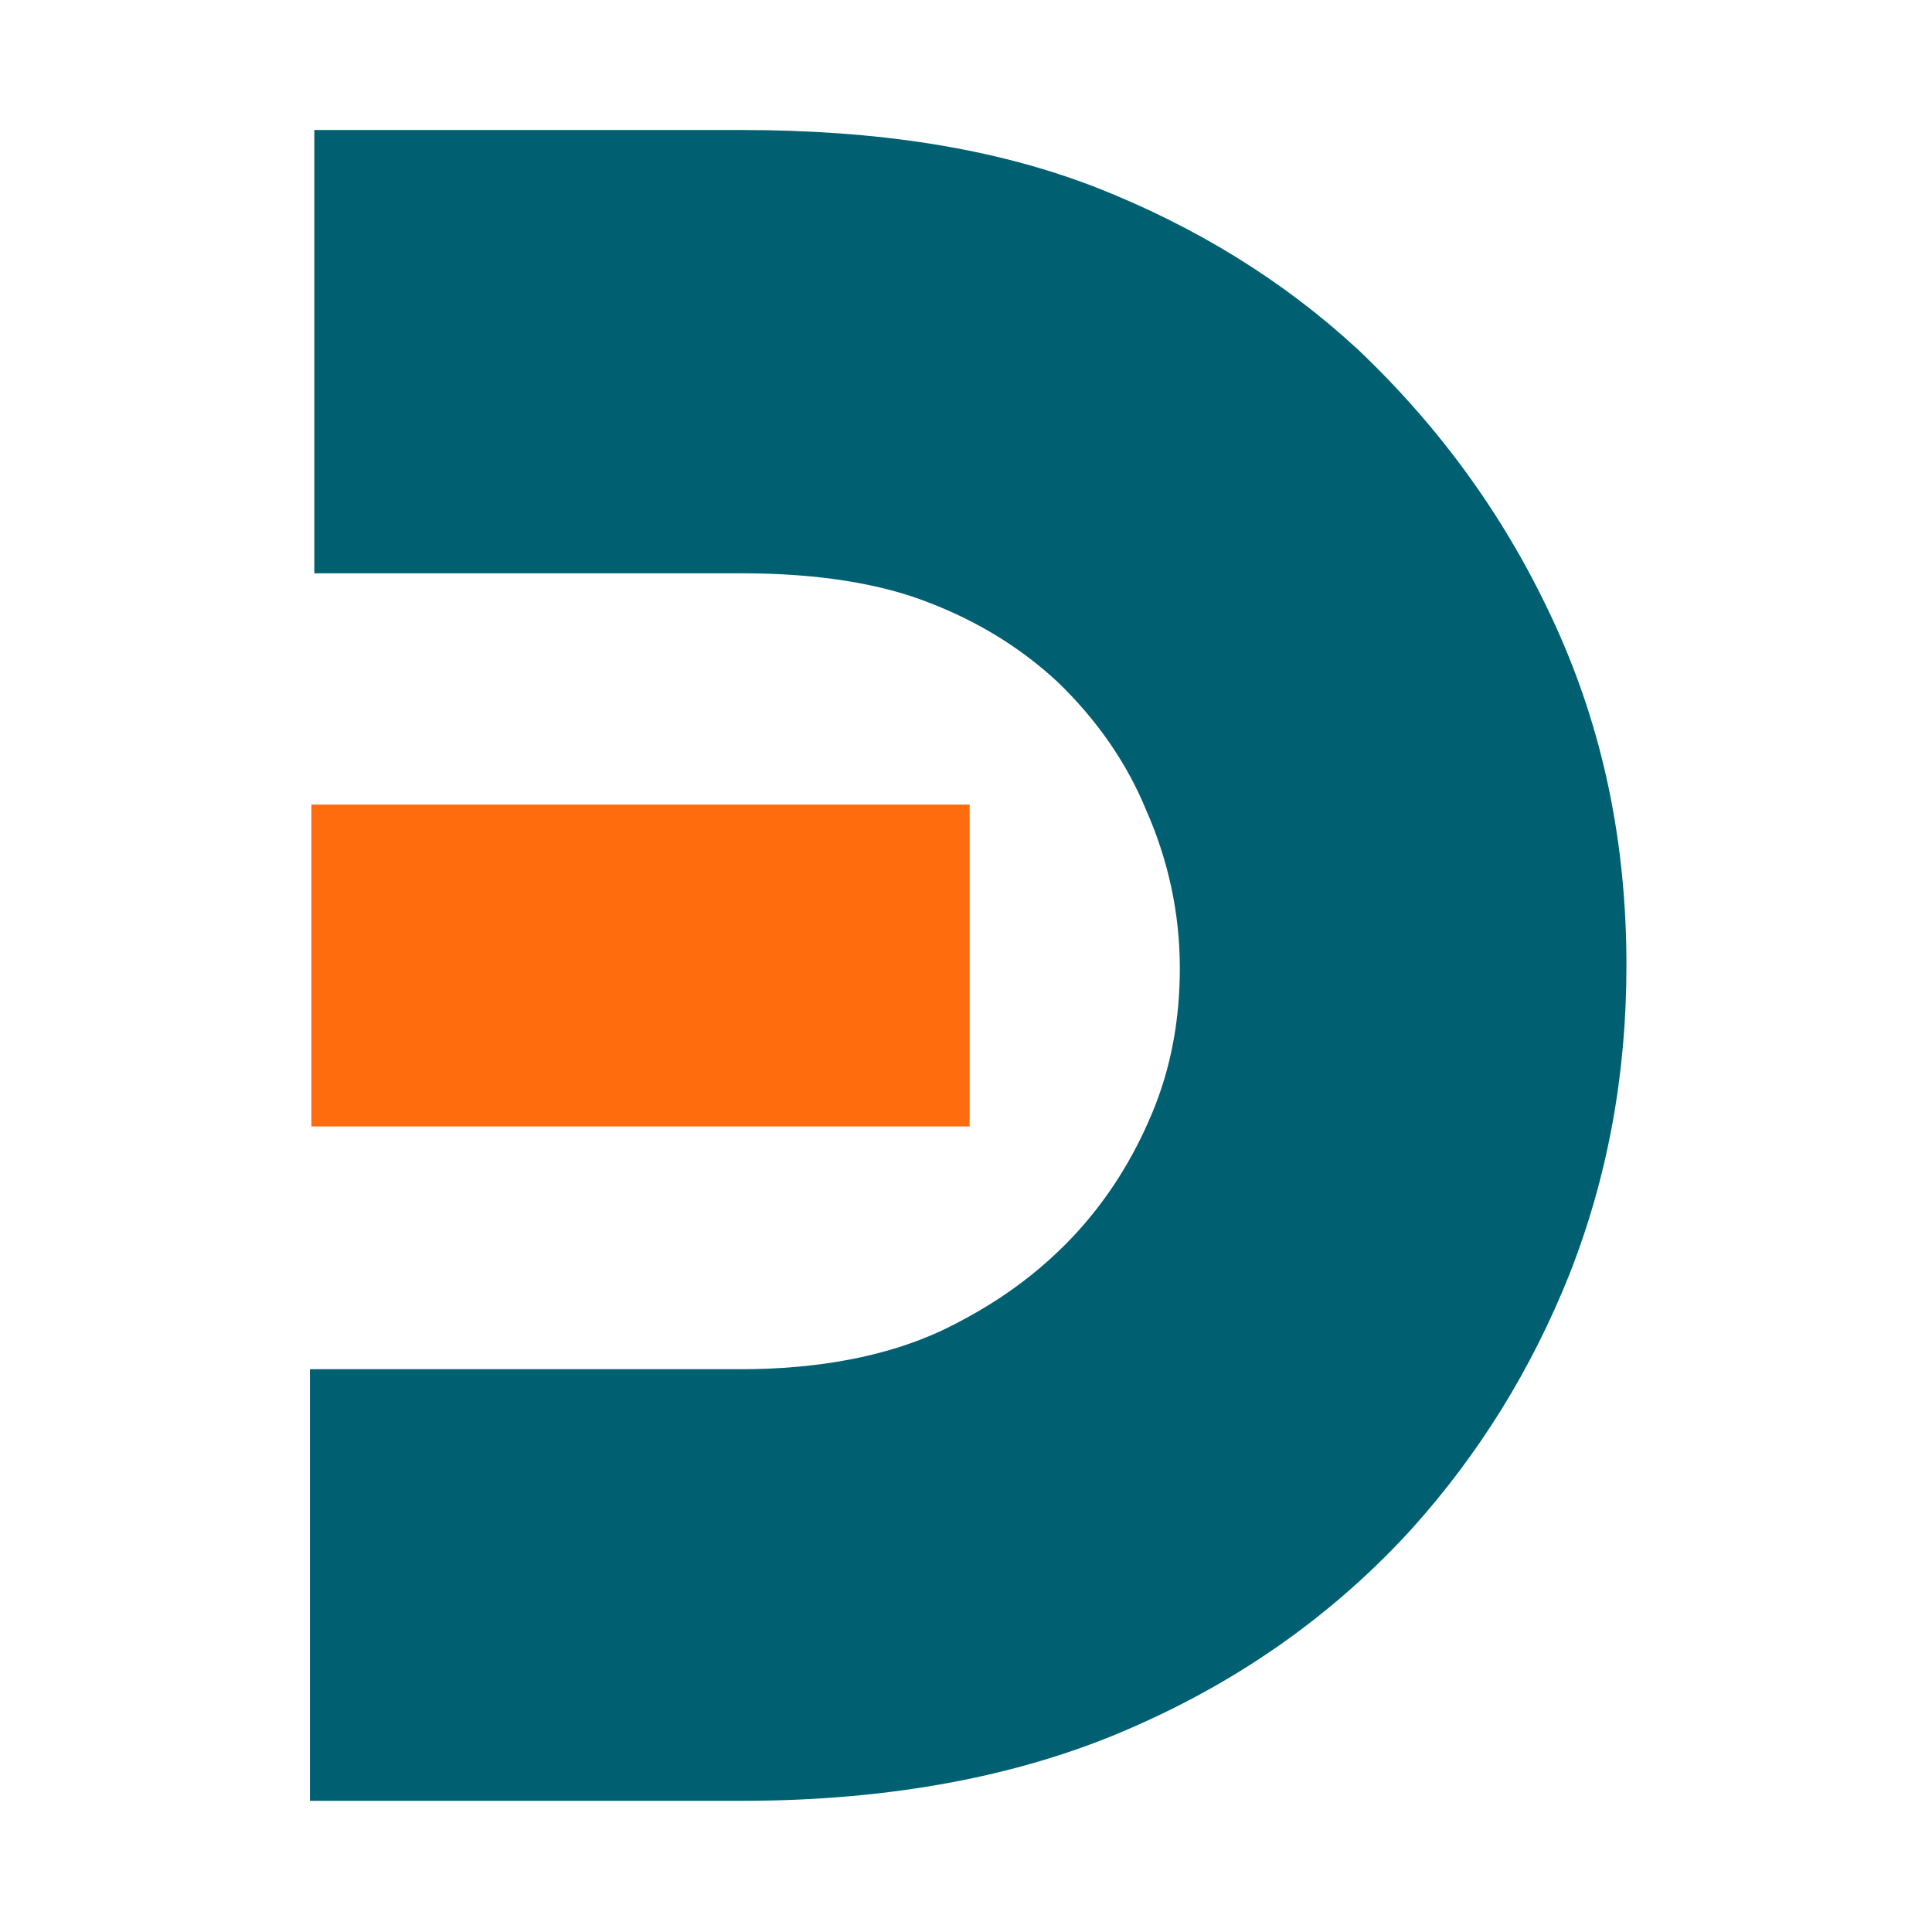
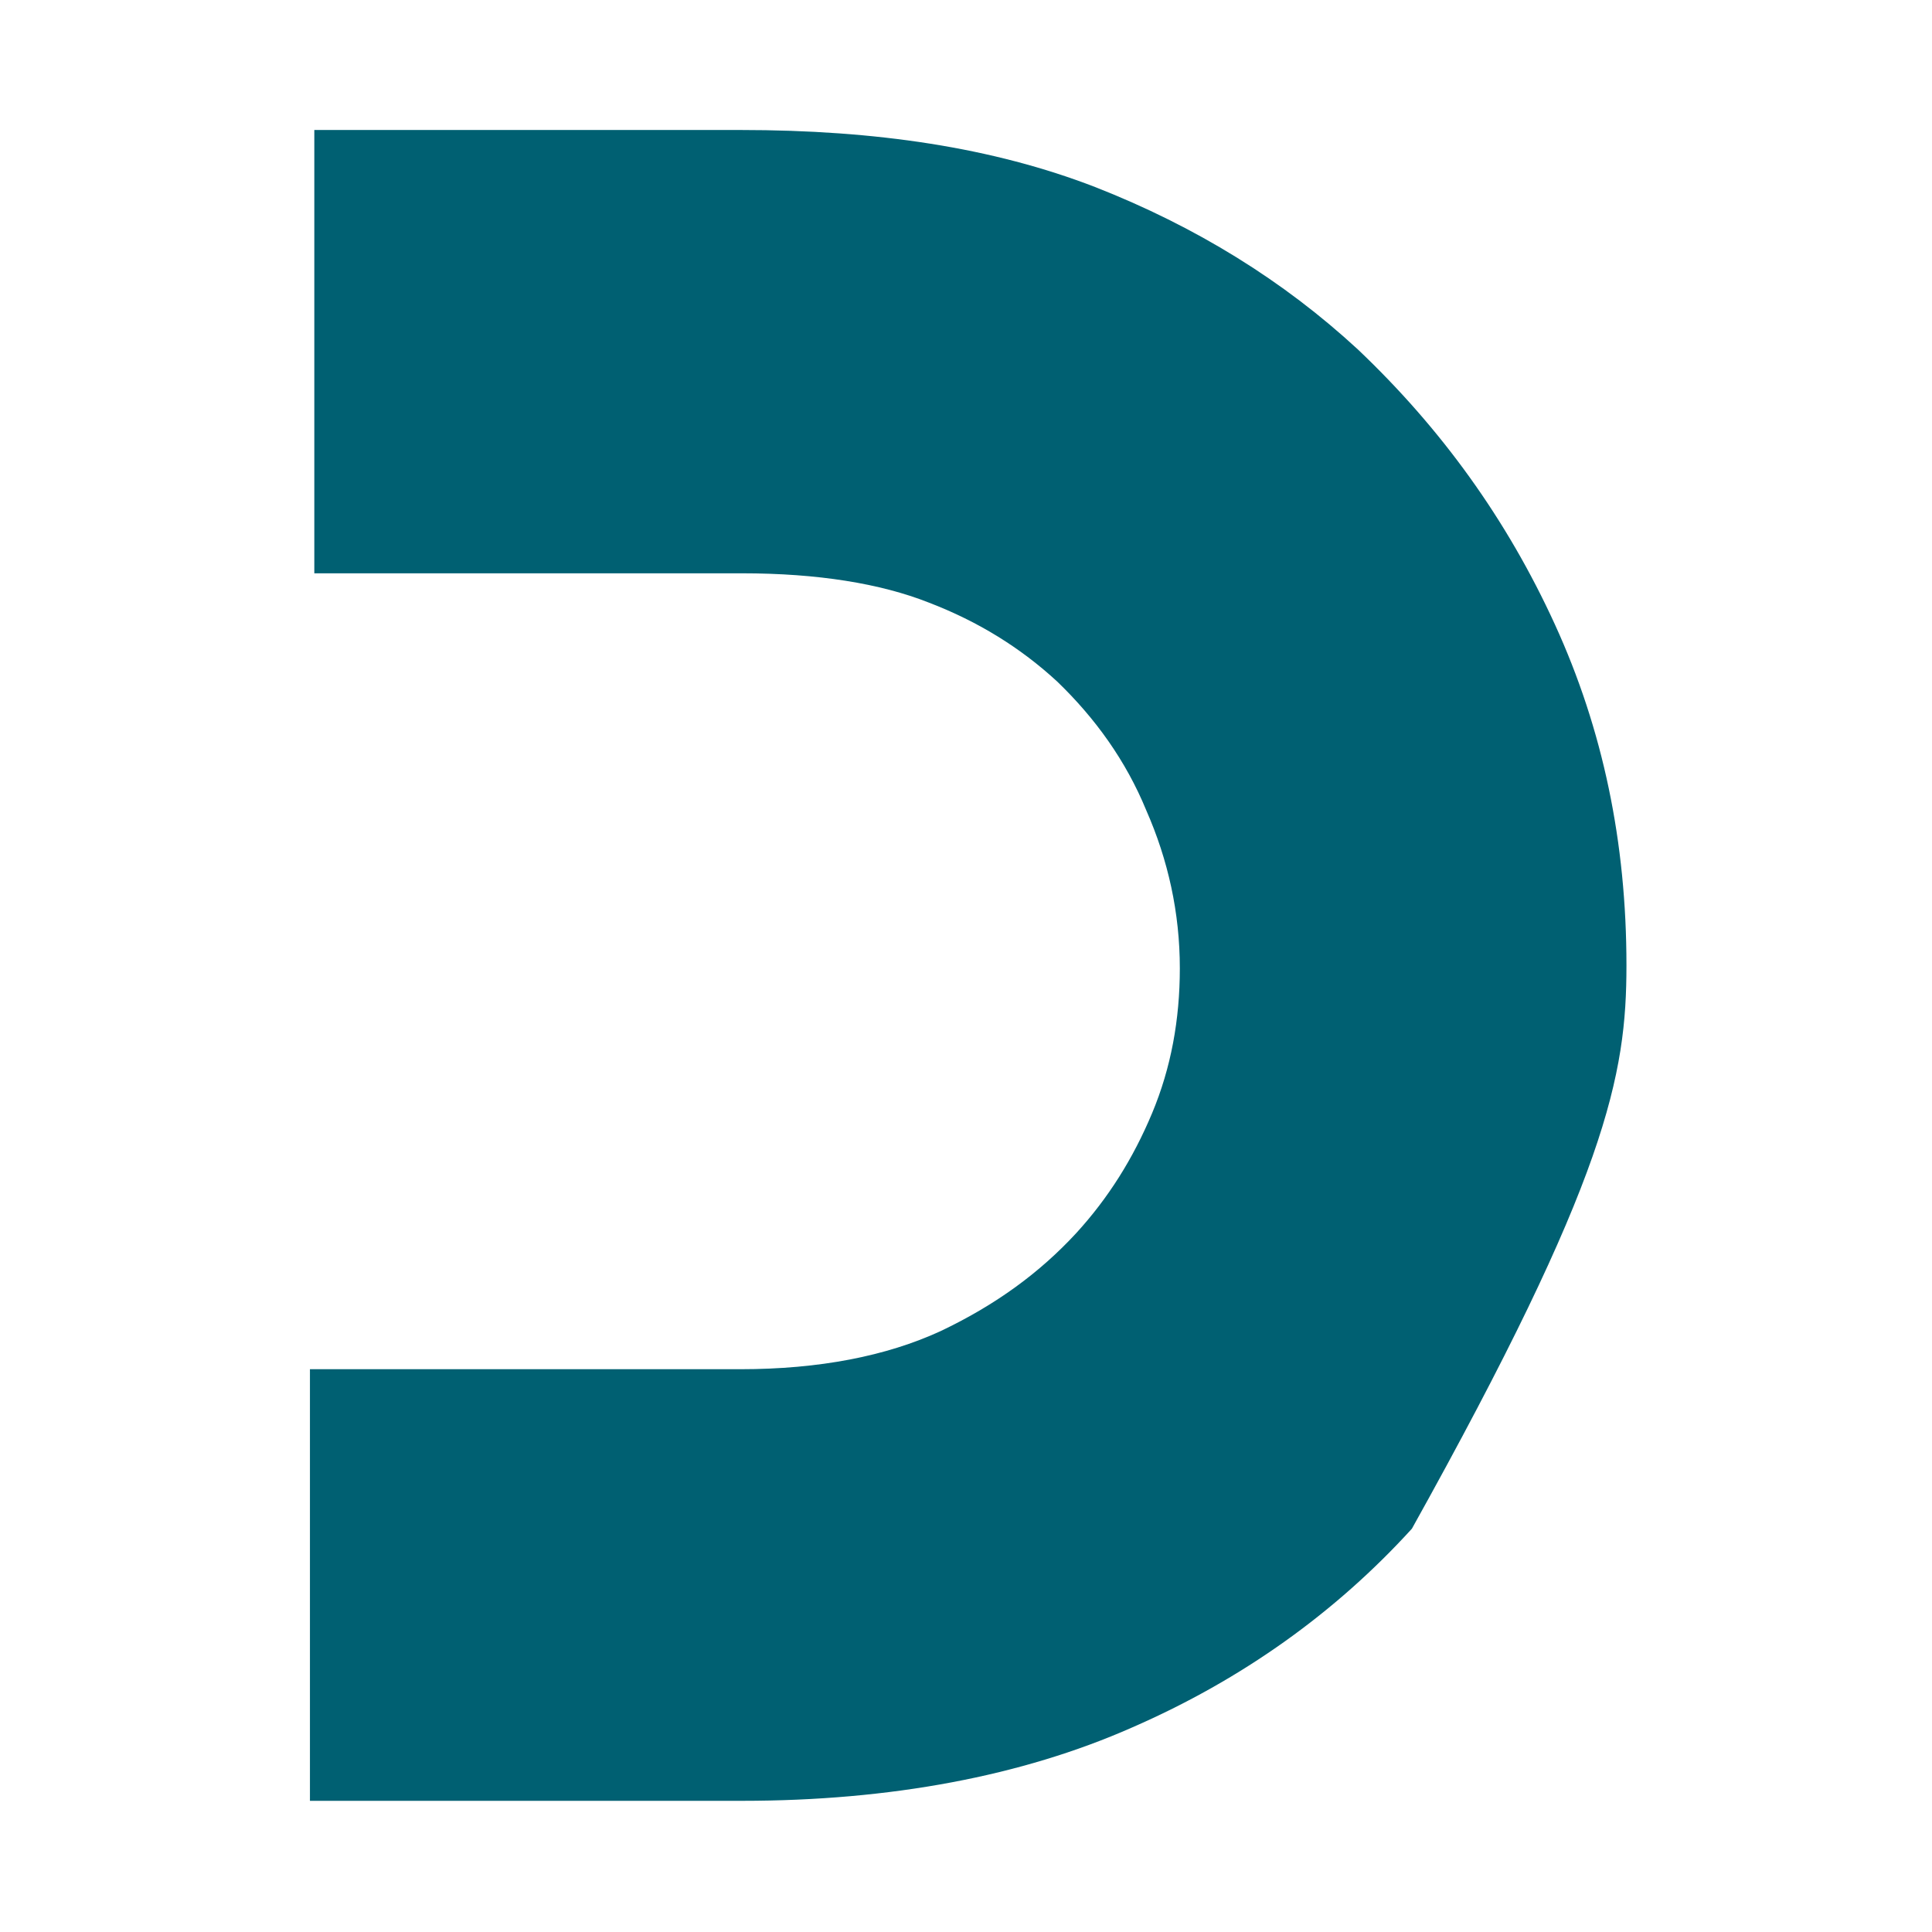
<svg xmlns="http://www.w3.org/2000/svg" width="351" height="351" viewBox="0 0 351 351" fill="none">
-   <path d="M134.798 327.168C161.845 327.168 185.71 322.649 205.597 313.878C225.75 305.106 242.72 292.879 256.509 277.728C268.707 264.172 278.253 248.755 285.147 231.478C292.041 213.935 295.489 195.328 295.489 175.393C295.489 153.065 291.246 132.598 282.495 113.46C273.745 94.322 261.812 77.842 246.698 63.488C233.174 50.995 217.265 41.16 198.968 33.984C180.406 26.807 159.193 23.617 134.533 23.617H57.104V104.156H134.798C148.586 104.156 159.989 106.017 168.739 109.473C177.755 112.928 185.445 117.713 192.074 123.826C198.968 130.471 204.537 138.18 208.249 147.217C212.226 156.255 214.348 165.824 214.348 175.924C214.348 185.227 212.757 193.999 209.31 202.239C205.862 210.479 201.355 217.656 195.521 224.035C188.892 231.212 180.937 237.06 170.86 241.844C161.049 246.363 148.852 248.755 134.533 248.755H56.309V327.168H134.798Z" fill="#006072" />
-   <path d="M176.163 146.172H56.573V204.649H176.163V146.172Z" fill="#FF6C0E" />
+   <path d="M134.798 327.168C161.845 327.168 185.71 322.649 205.597 313.878C225.75 305.106 242.72 292.879 256.509 277.728C292.041 213.935 295.489 195.328 295.489 175.393C295.489 153.065 291.246 132.598 282.495 113.46C273.745 94.322 261.812 77.842 246.698 63.488C233.174 50.995 217.265 41.16 198.968 33.984C180.406 26.807 159.193 23.617 134.533 23.617H57.104V104.156H134.798C148.586 104.156 159.989 106.017 168.739 109.473C177.755 112.928 185.445 117.713 192.074 123.826C198.968 130.471 204.537 138.18 208.249 147.217C212.226 156.255 214.348 165.824 214.348 175.924C214.348 185.227 212.757 193.999 209.31 202.239C205.862 210.479 201.355 217.656 195.521 224.035C188.892 231.212 180.937 237.06 170.86 241.844C161.049 246.363 148.852 248.755 134.533 248.755H56.309V327.168H134.798Z" fill="#006072" />
</svg>